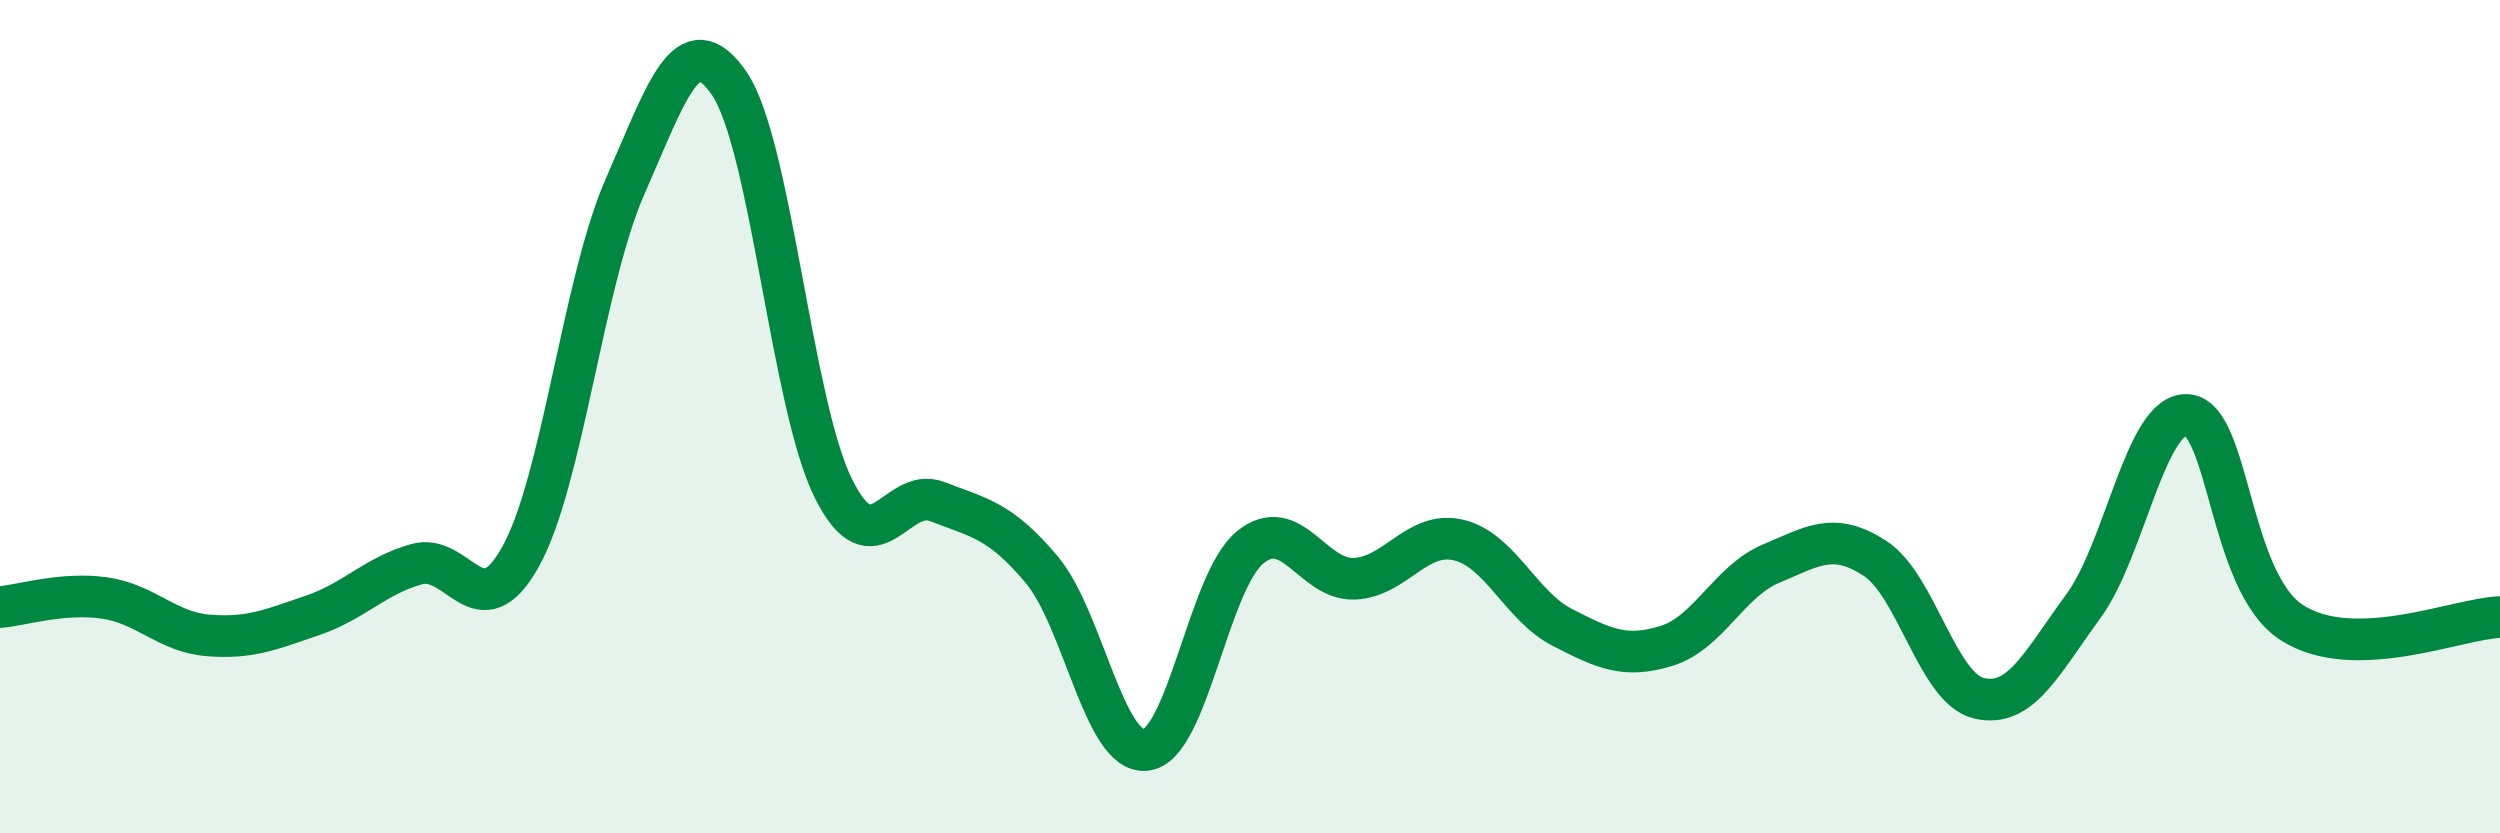
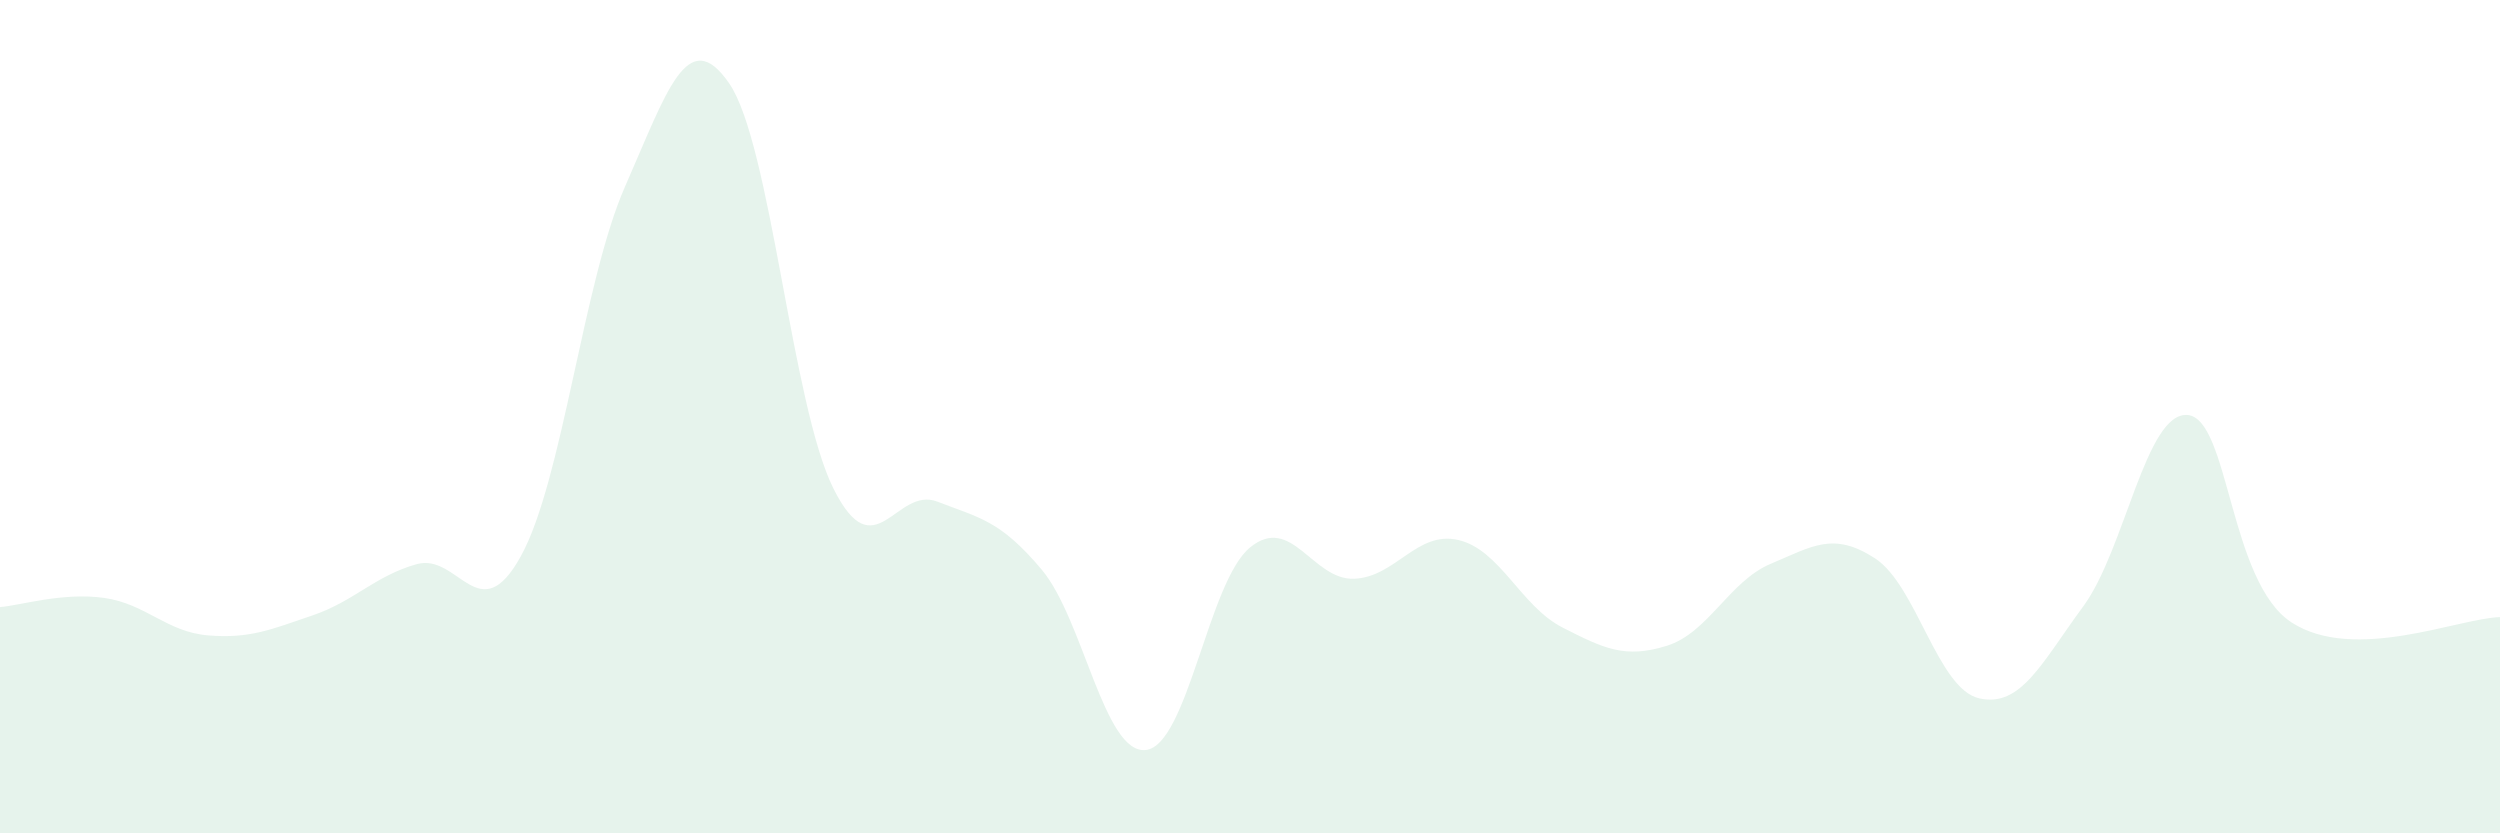
<svg xmlns="http://www.w3.org/2000/svg" width="60" height="20" viewBox="0 0 60 20">
  <path d="M 0,14.57 C 0.5,14.53 1.5,14.21 2.5,14.35 C 3.5,14.49 4,15.17 5,15.25 C 6,15.33 6.5,15.11 7.5,14.77 C 8.5,14.43 9,13.82 10,13.54 C 11,13.26 11.5,15.16 12.5,13.35 C 13.5,11.54 14,6.75 15,4.48 C 16,2.21 16.5,0.55 17.5,2 C 18.5,3.45 19,9.71 20,11.72 C 21,13.73 21.5,11.65 22.5,12.04 C 23.5,12.43 24,12.48 25,13.67 C 26,14.86 26.5,18.11 27.5,18 C 28.5,17.89 29,13.96 30,13.14 C 31,12.32 31.5,13.93 32.5,13.89 C 33.5,13.85 34,12.73 35,12.96 C 36,13.19 36.5,14.55 37.5,15.06 C 38.5,15.57 39,15.81 40,15.5 C 41,15.19 41.5,13.95 42.5,13.53 C 43.5,13.11 44,12.75 45,13.4 C 46,14.05 46.5,16.53 47.5,16.76 C 48.5,16.99 49,15.91 50,14.55 C 51,13.19 51.5,9.88 52.5,9.96 C 53.5,10.04 53.5,13.97 55,14.94 C 56.5,15.91 59,14.84 60,14.81L60 20L0 20Z" fill="#008740" opacity="0.1" stroke-linecap="round" stroke-linejoin="round" />
-   <path d="M 0,14.57 C 0.5,14.53 1.5,14.21 2.5,14.35 C 3.5,14.49 4,15.17 5,15.25 C 6,15.33 6.5,15.11 7.5,14.77 C 8.5,14.43 9,13.82 10,13.54 C 11,13.26 11.5,15.16 12.5,13.35 C 13.5,11.54 14,6.75 15,4.48 C 16,2.21 16.5,0.55 17.5,2 C 18.5,3.45 19,9.71 20,11.72 C 21,13.73 21.5,11.65 22.5,12.04 C 23.5,12.43 24,12.48 25,13.67 C 26,14.86 26.5,18.11 27.5,18 C 28.5,17.89 29,13.96 30,13.14 C 31,12.32 31.5,13.93 32.5,13.89 C 33.5,13.85 34,12.73 35,12.96 C 36,13.19 36.5,14.55 37.5,15.06 C 38.5,15.57 39,15.81 40,15.5 C 41,15.19 41.5,13.95 42.5,13.53 C 43.5,13.11 44,12.75 45,13.4 C 46,14.05 46.5,16.53 47.5,16.76 C 48.5,16.99 49,15.91 50,14.55 C 51,13.19 51.5,9.88 52.5,9.96 C 53.5,10.04 53.5,13.97 55,14.94 C 56.5,15.91 59,14.84 60,14.81" stroke="#008740" stroke-width="1" fill="none" stroke-linecap="round" stroke-linejoin="round" />
</svg>